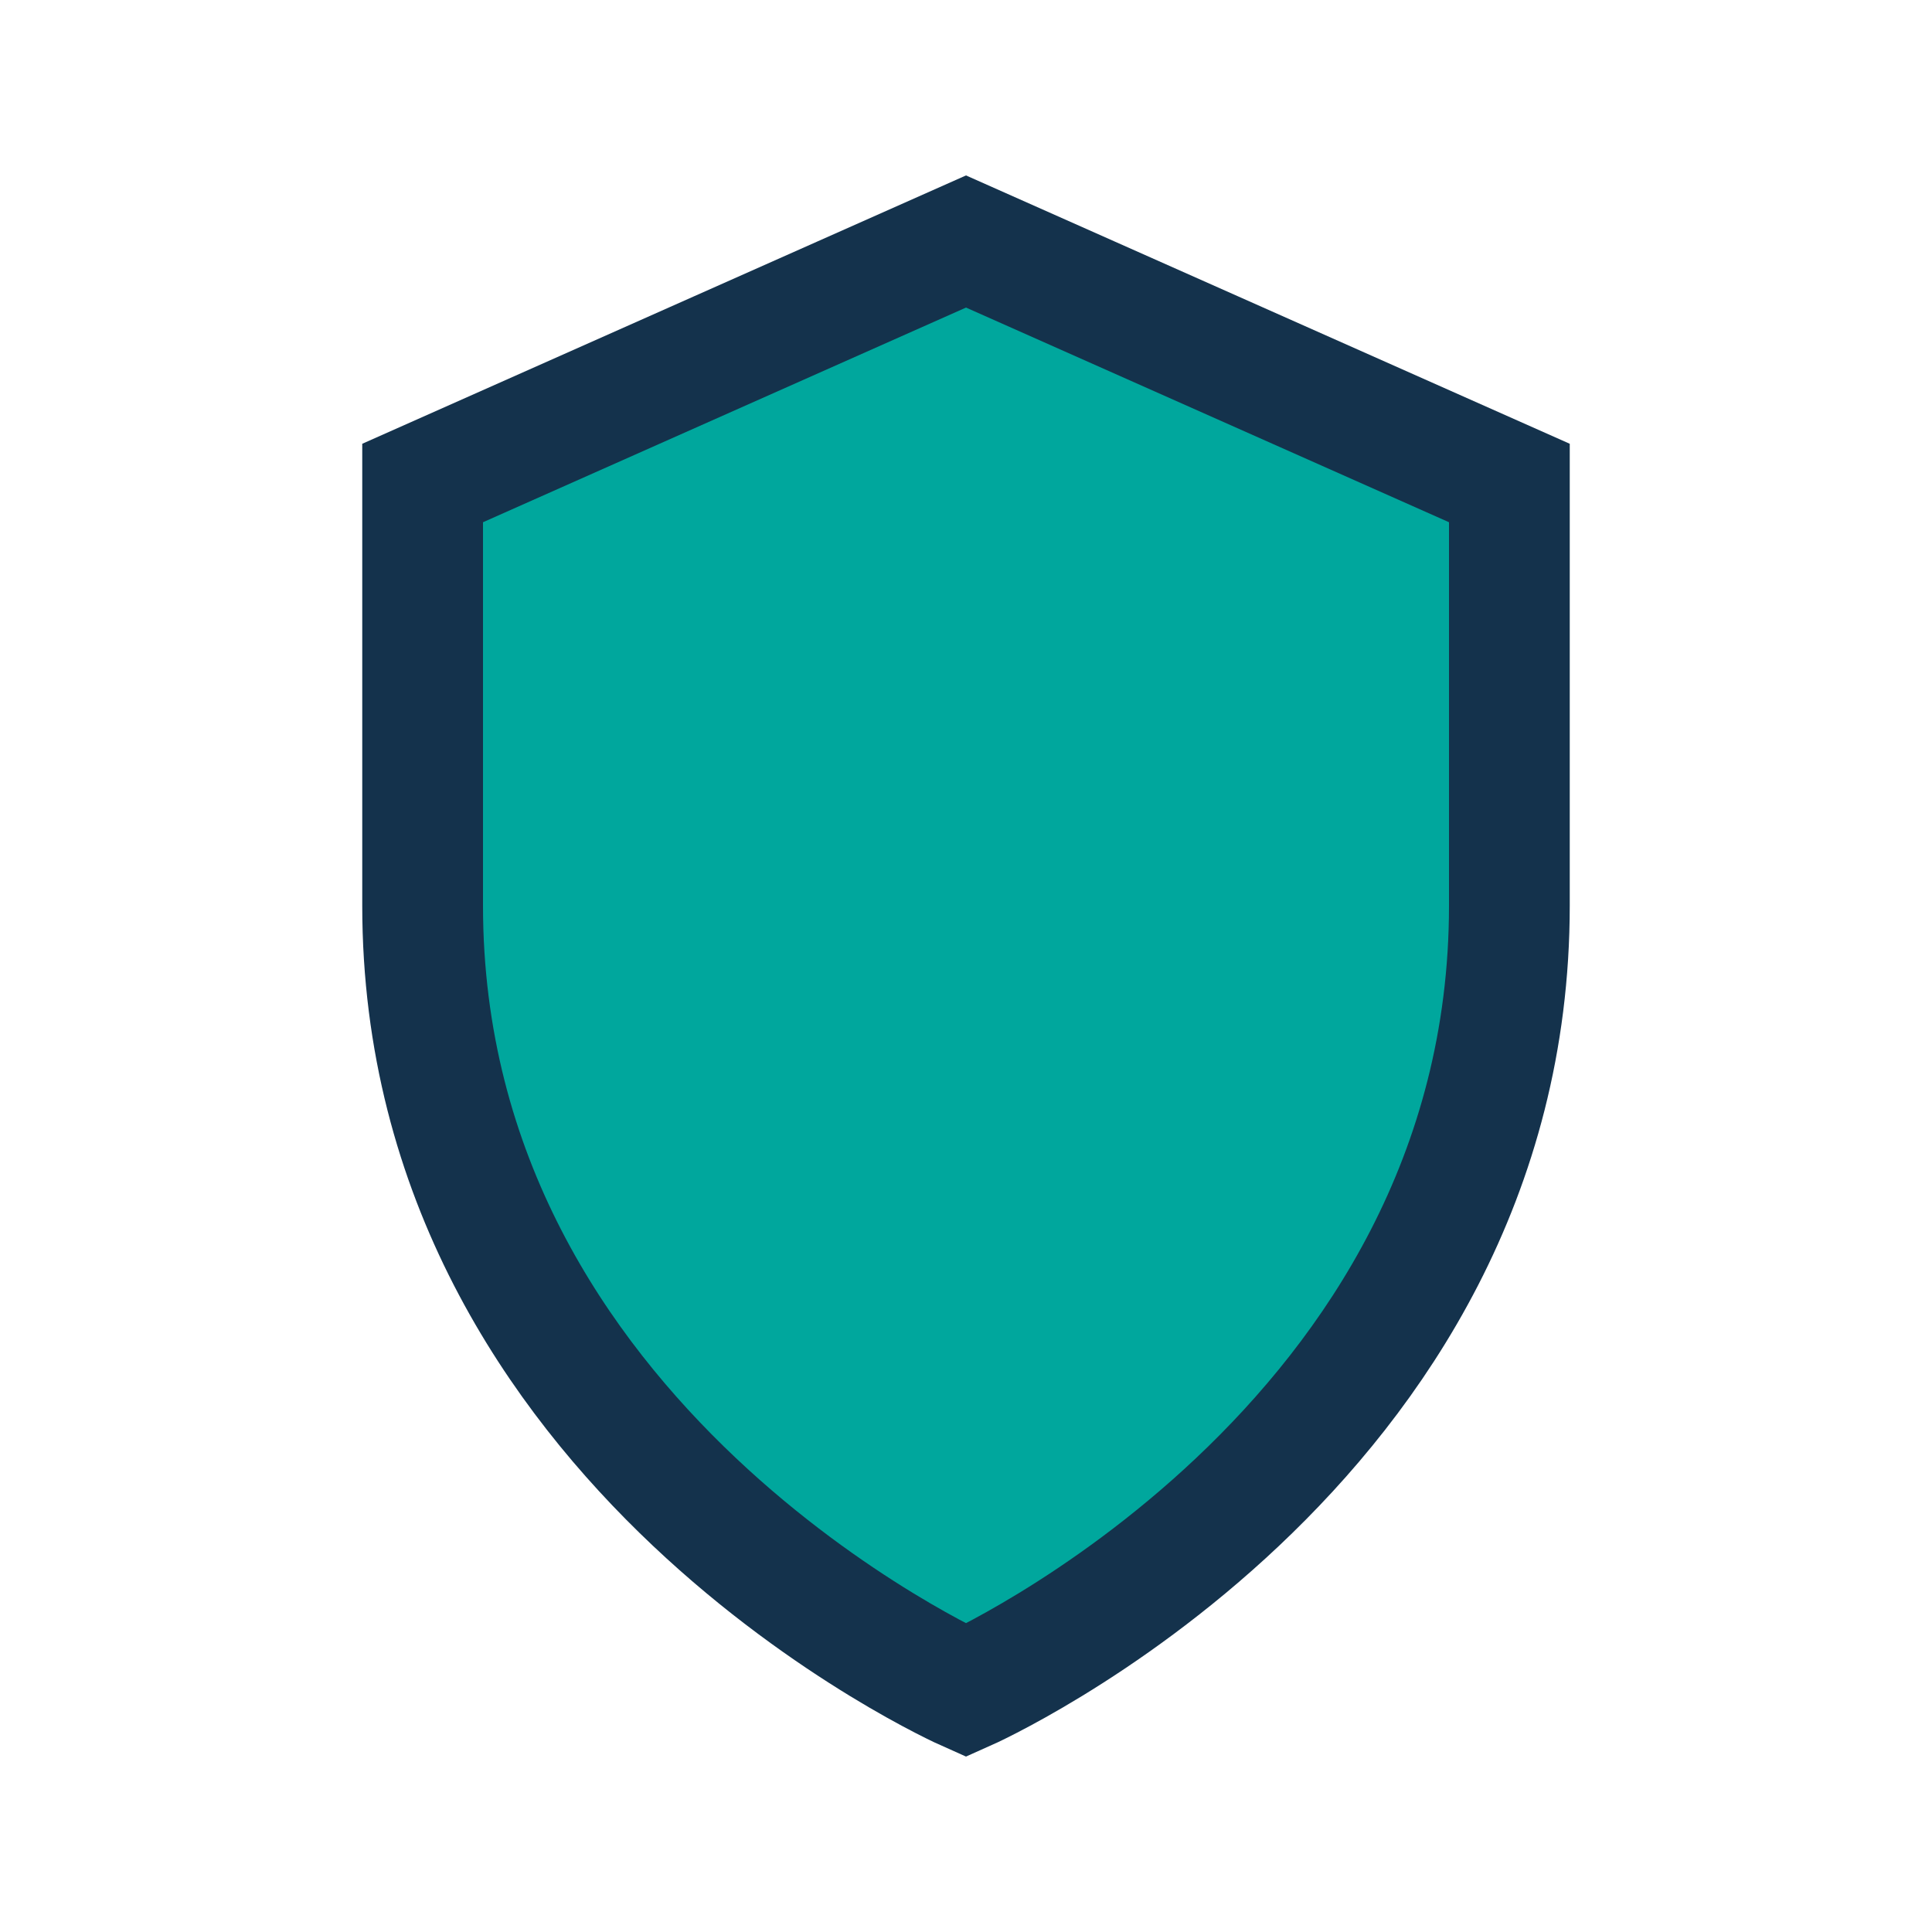
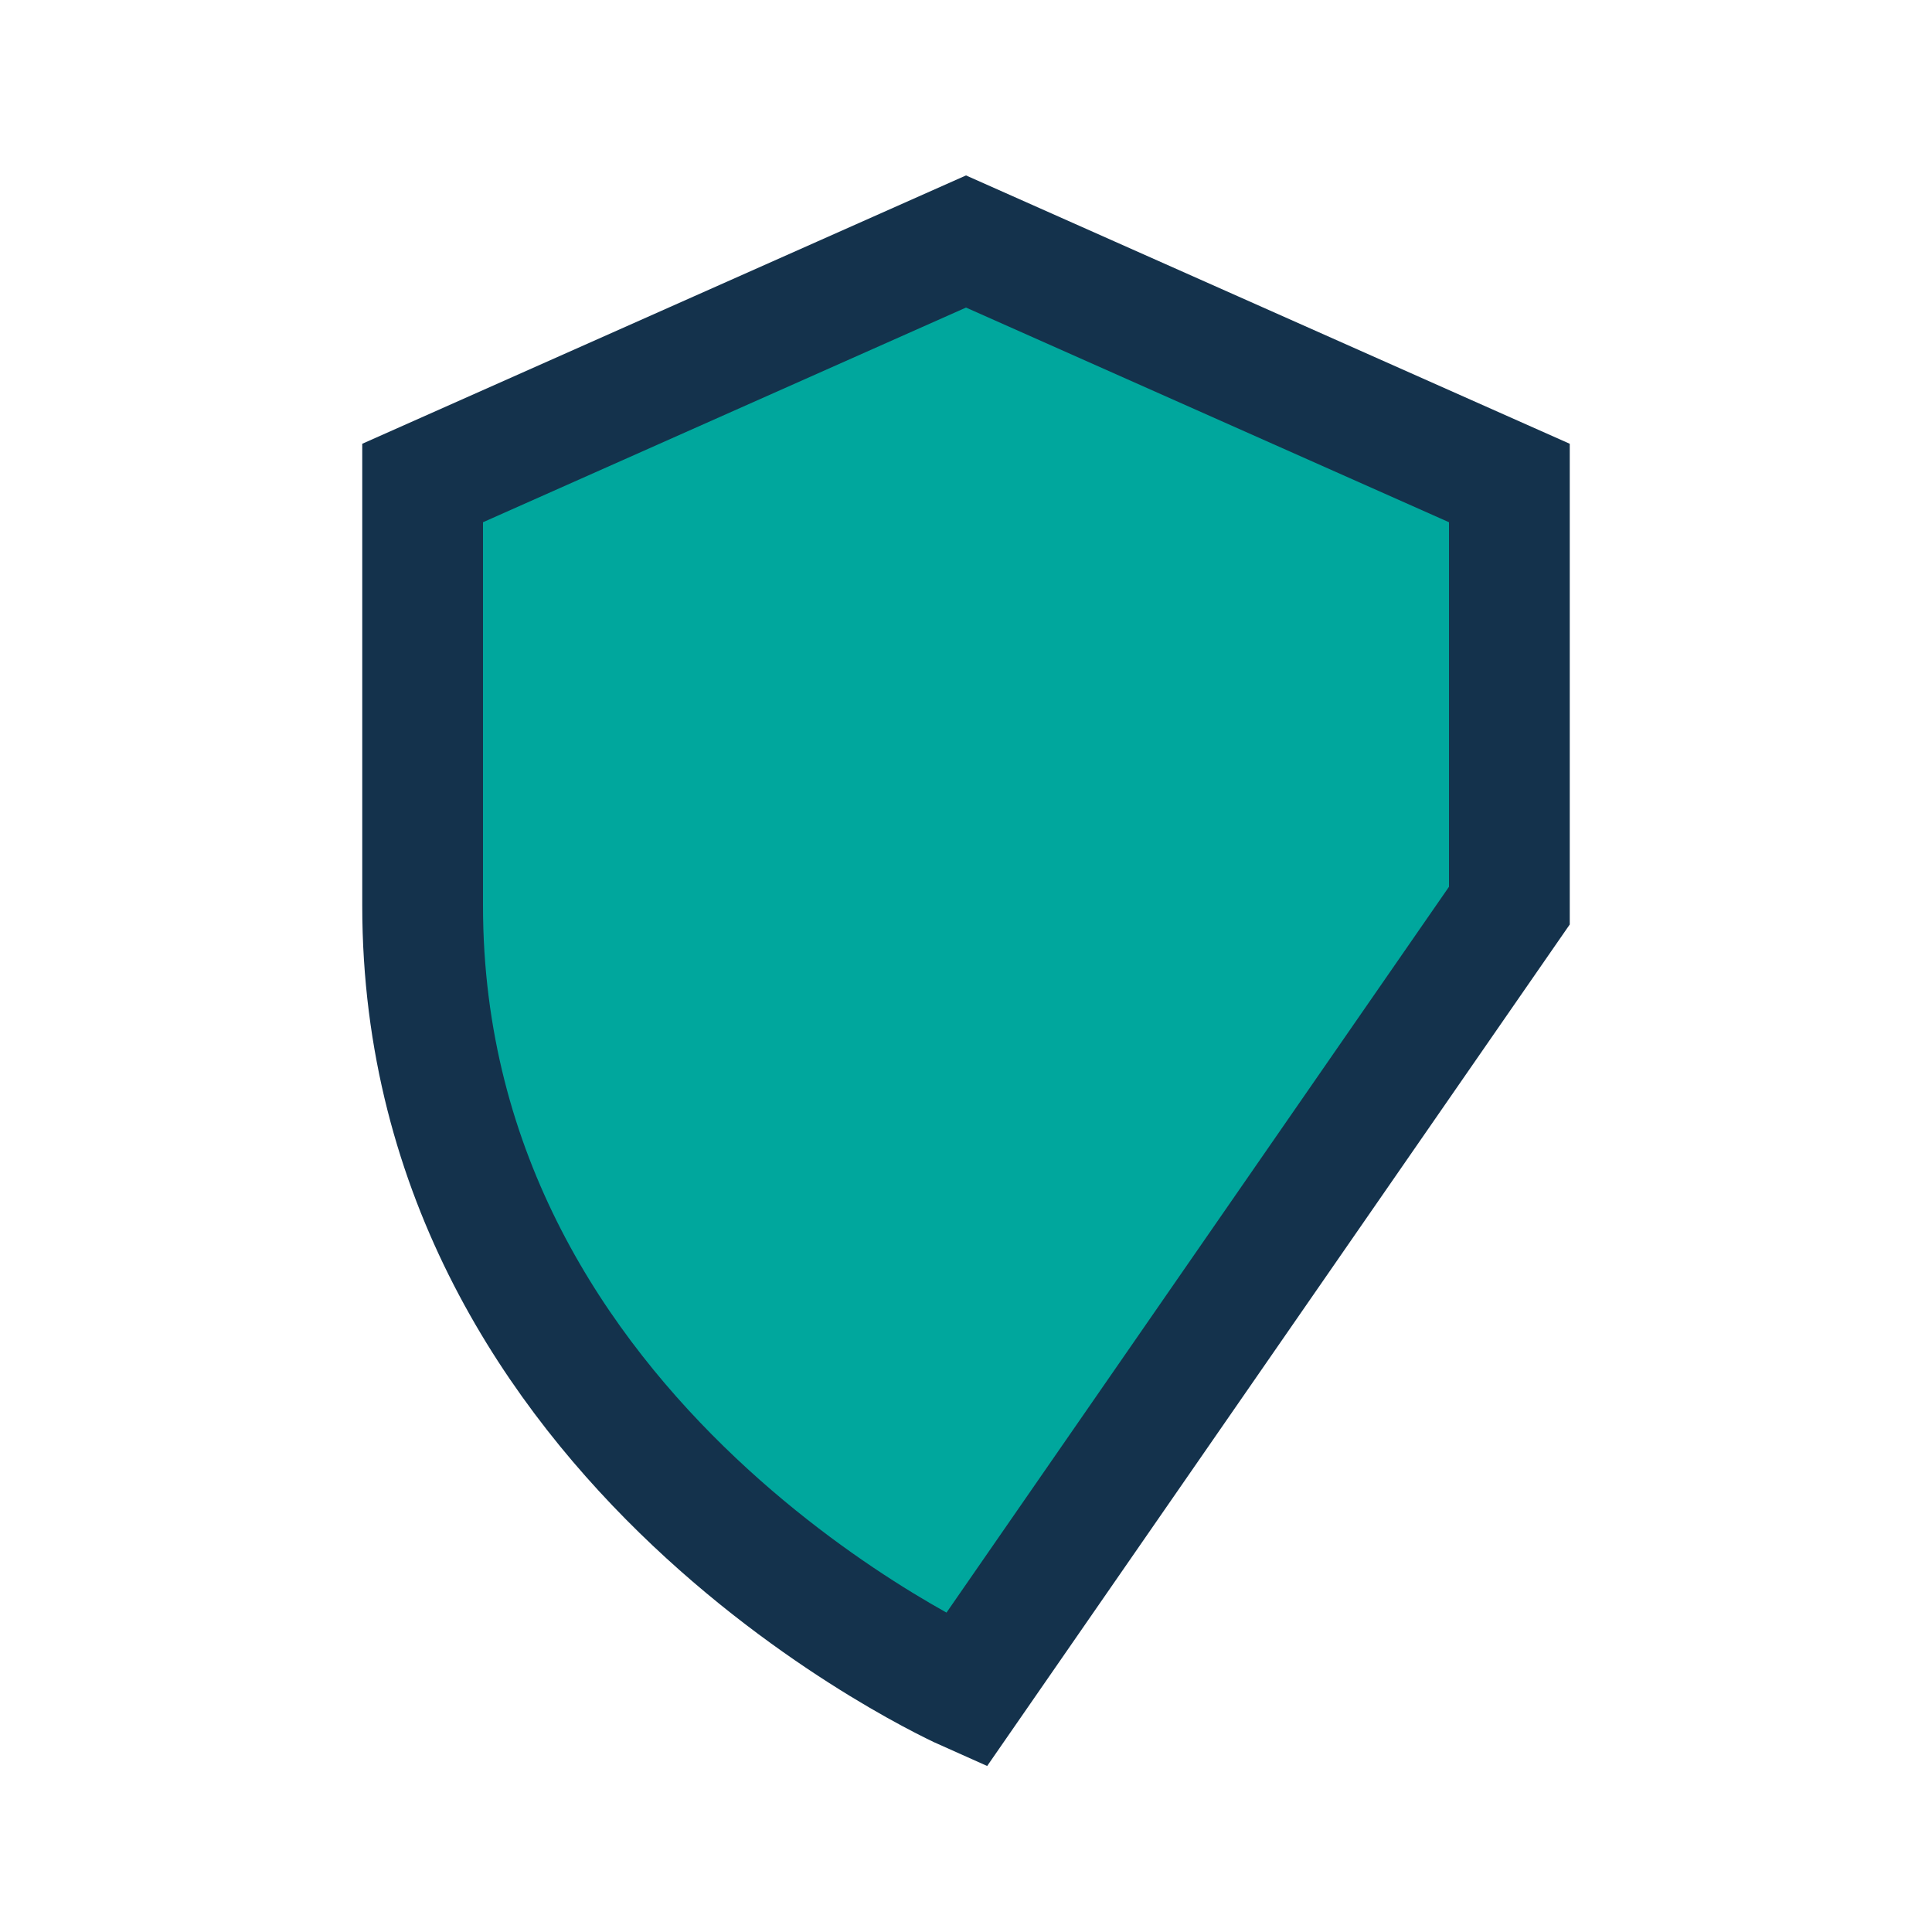
<svg xmlns="http://www.w3.org/2000/svg" width="32" height="32" viewBox="0 0 32 32">
-   <path d="M16 28s-9-4-9-13V8l9-4 9 4v7c0 9-9 13-9 13z" fill="#00A79D" stroke="#14324C" stroke-width="2" />
+   <path d="M16 28s-9-4-9-13V8l9-4 9 4v7z" fill="#00A79D" stroke="#14324C" stroke-width="2" />
</svg>